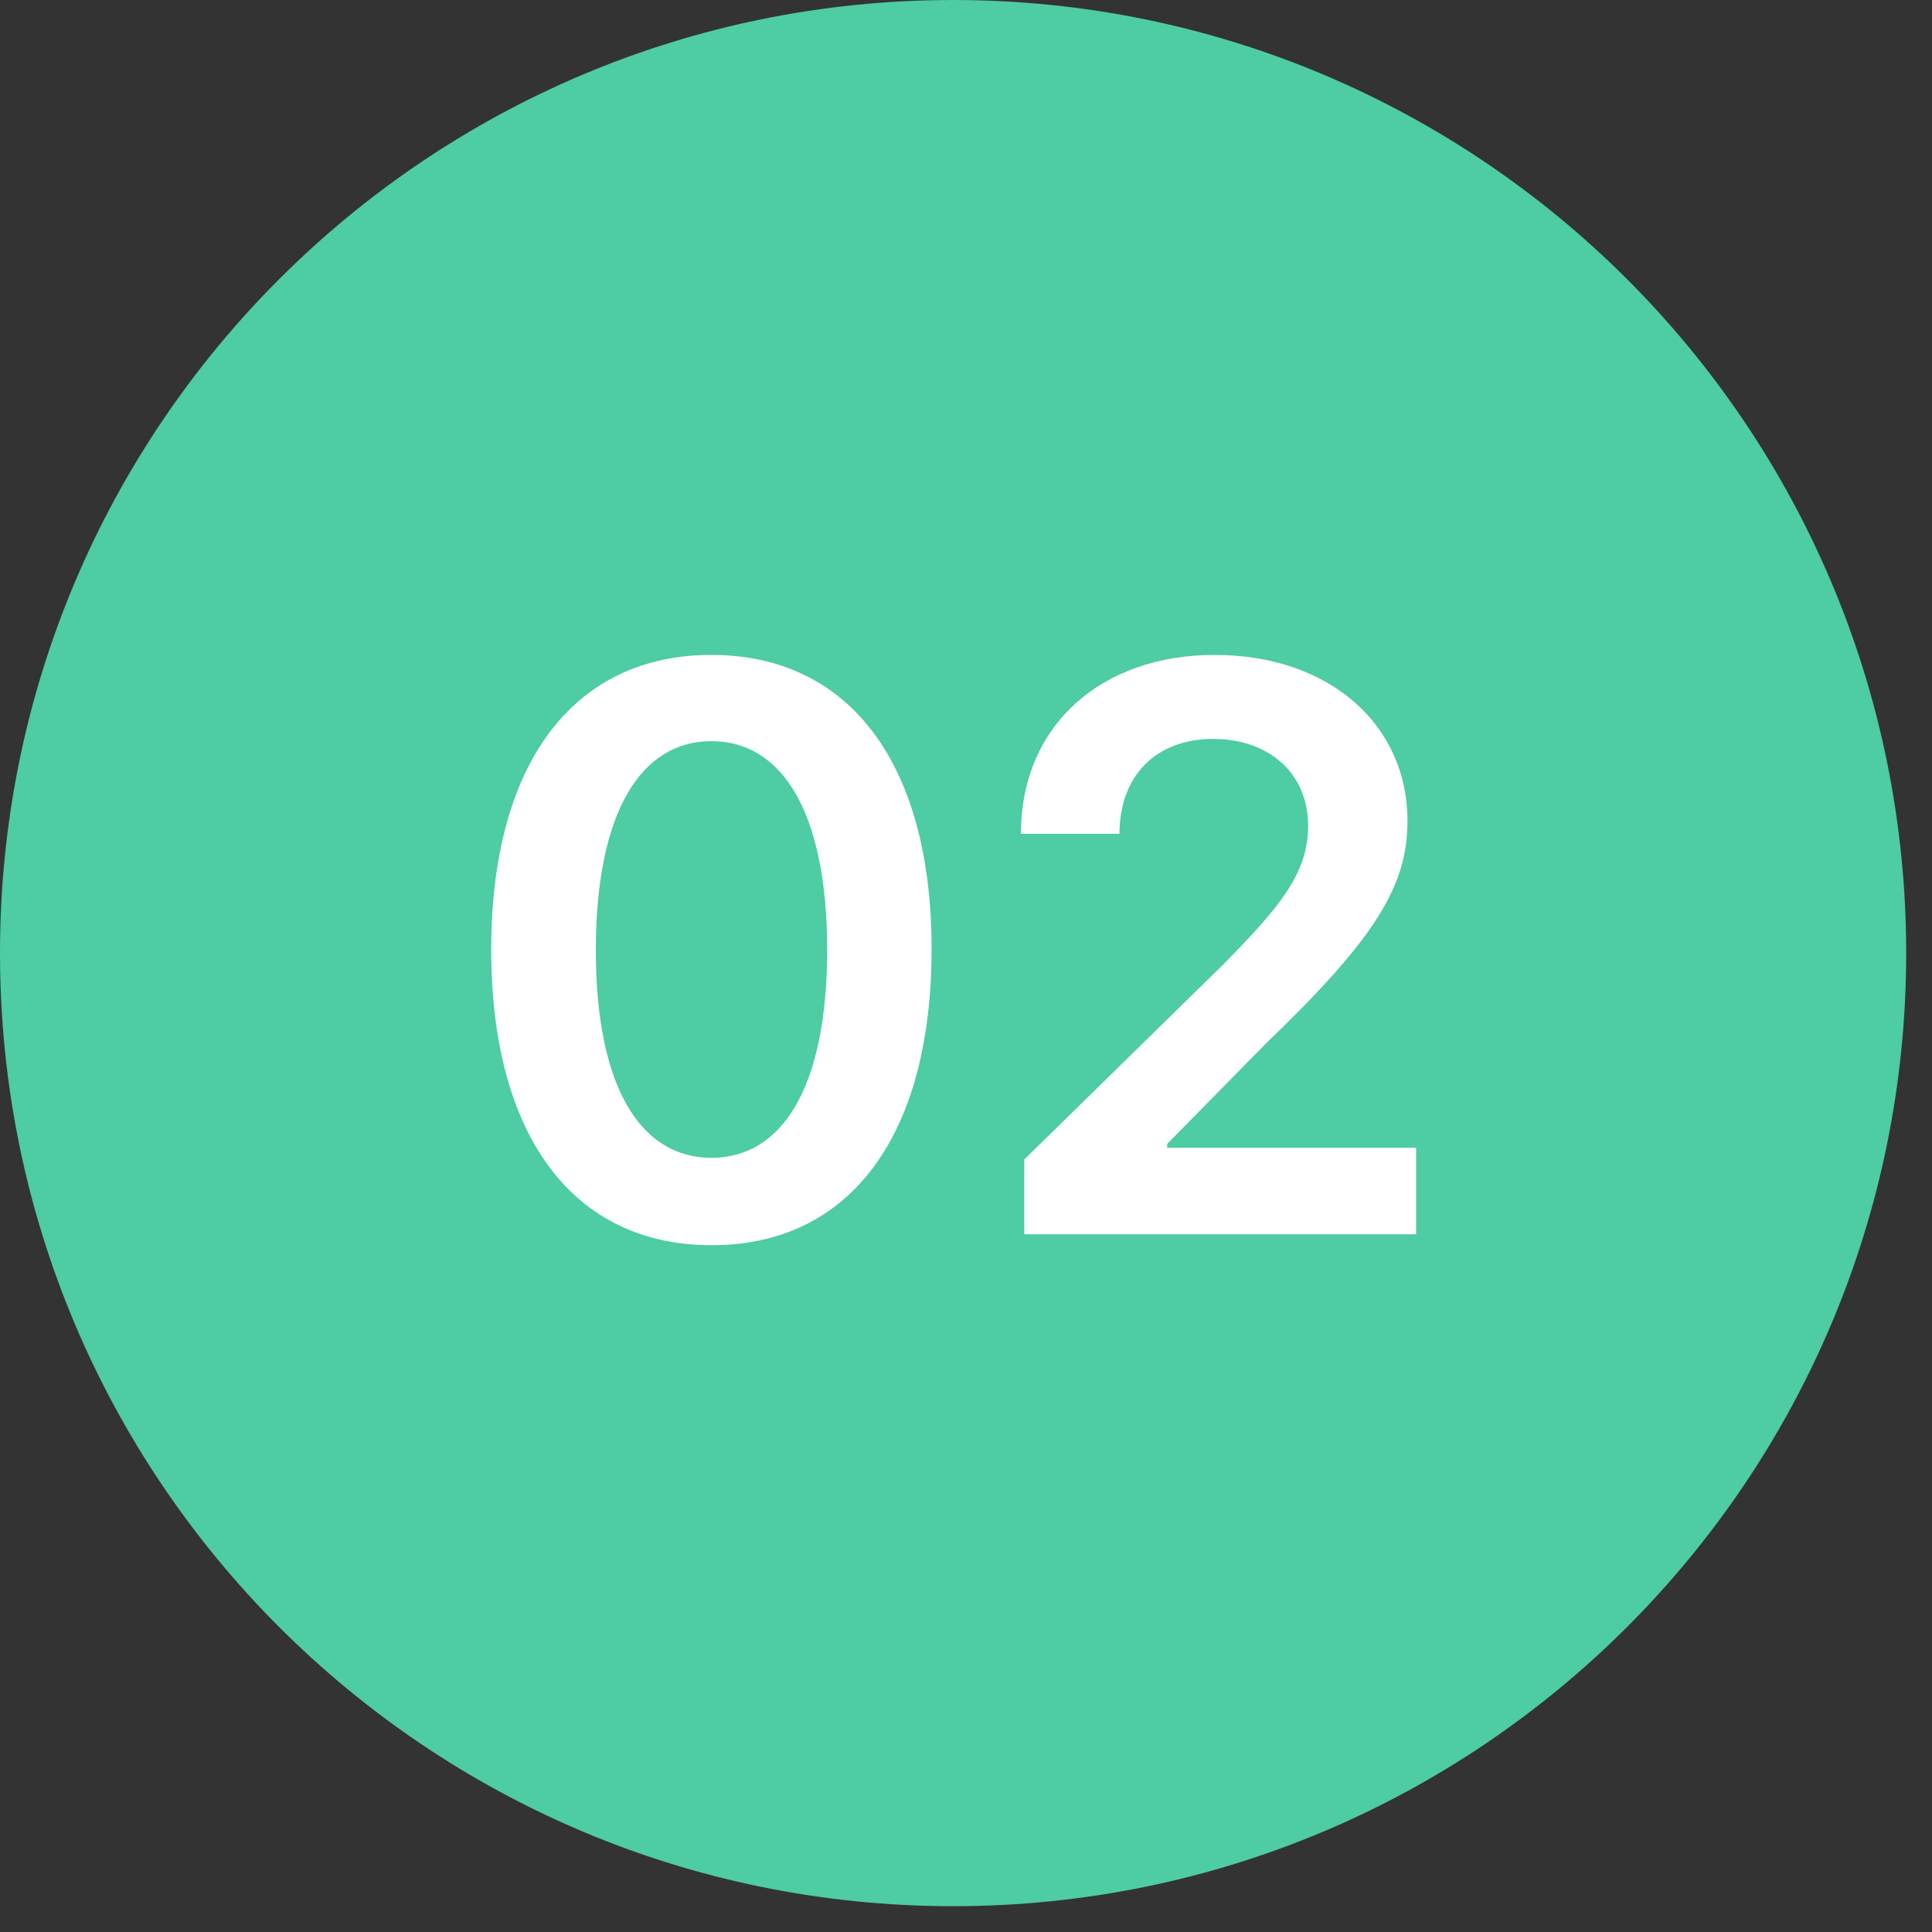
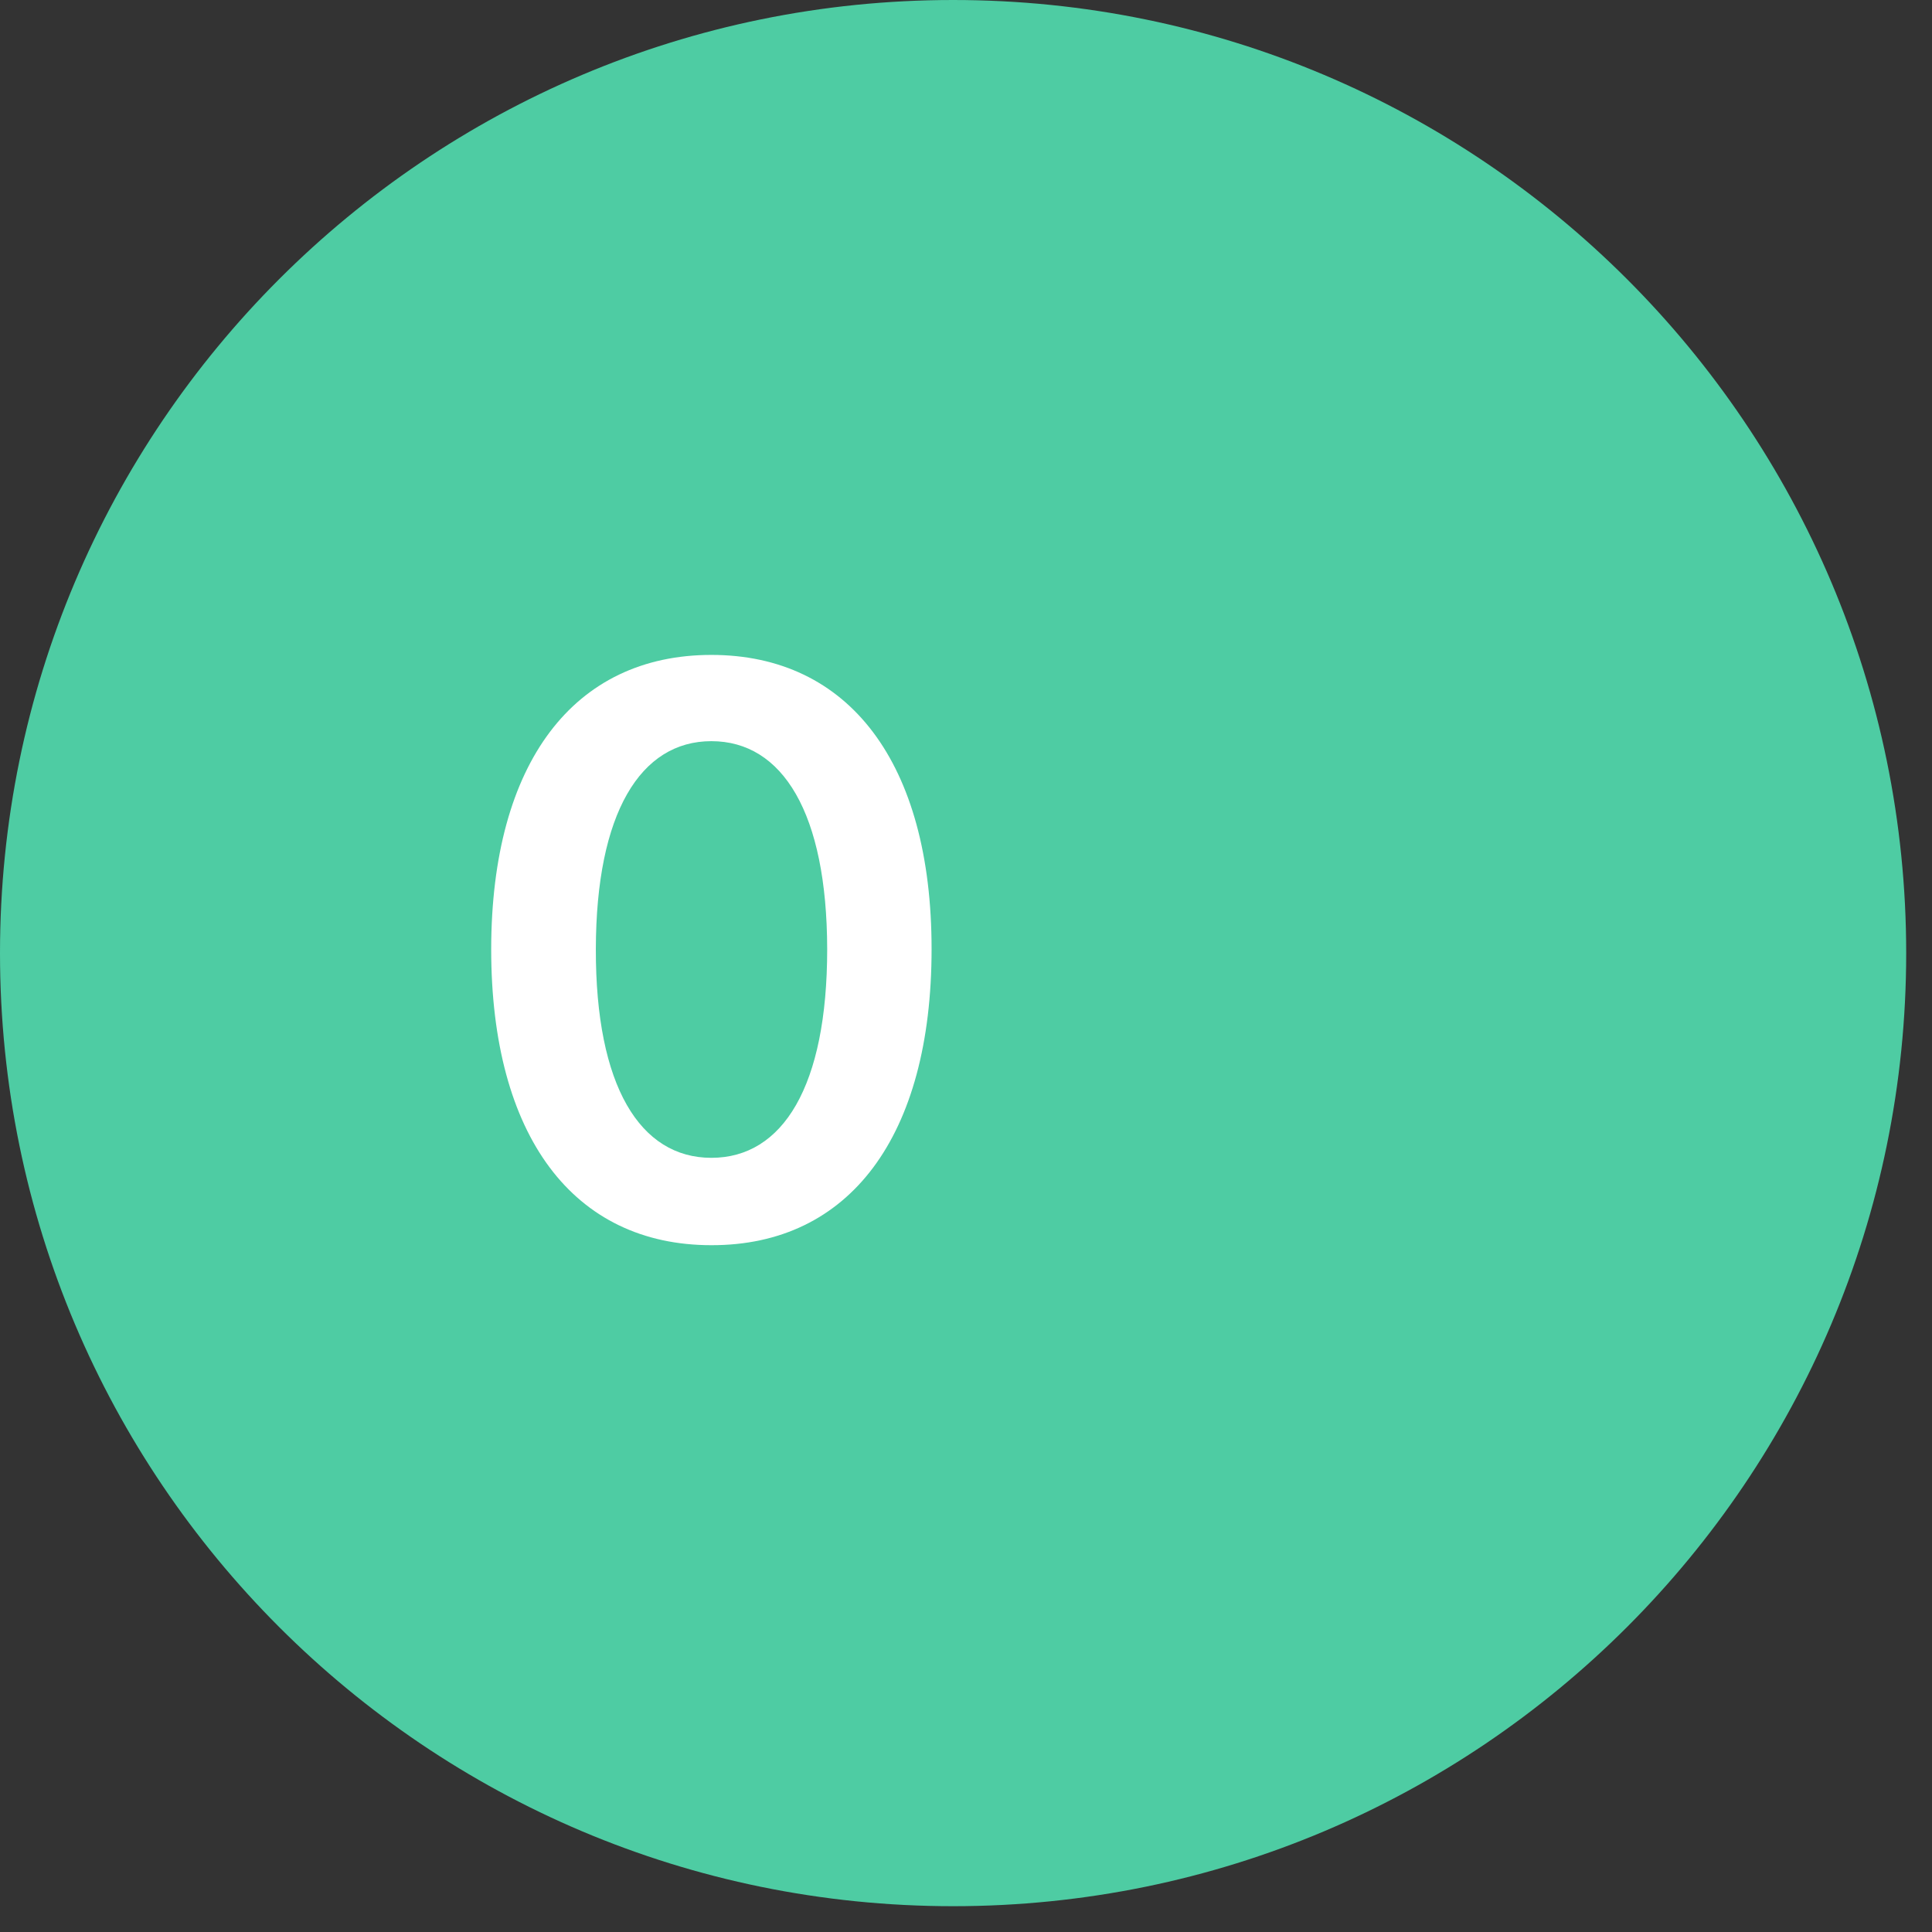
<svg xmlns="http://www.w3.org/2000/svg" width="59" height="59" viewBox="0 0 59 59" fill="none">
  <rect x="0" y="0" width="59" height="59" fill="#333333" stroke="none" />
-   <path d="M29.106 58.212C45.181 58.212 58.212 45.181 58.212 29.106C58.212 13.031 45.181 0 29.106 0C13.031 0 0 13.031 0 29.106C0 45.181 13.031 58.212 29.106 58.212Z" fill="#4ECCA3" />
+   <path d="M29.106 58.212C45.181 58.212 58.212 45.181 58.212 29.106C58.212 13.031 45.181 0 29.106 0C13.031 0 0 13.031 0 29.106C0 45.181 13.031 58.212 29.106 58.212" fill="#4ECCA3" />
  <path d="M21.724 38.026C25.935 38.034 28.449 34.71 28.449 28.983C28.449 23.29 25.918 20 21.724 20C17.531 20 15.008 23.281 15 28.983C15 34.702 17.514 38.026 21.724 38.026ZM21.724 35.358C19.551 35.358 18.188 33.176 18.196 28.983C18.204 24.824 19.56 22.634 21.724 22.634C23.898 22.634 25.253 24.824 25.261 28.983C25.261 33.176 23.906 35.358 21.724 35.358Z" fill="white" />
-   <path d="M31.28 37.693H43.246V35.051H35.644V34.932L38.653 31.872C42.045 28.616 42.982 27.031 42.982 25.062C42.982 22.139 40.604 20 37.093 20C33.633 20 31.178 22.148 31.178 25.463H34.187C34.187 23.682 35.312 22.565 37.05 22.565C38.712 22.565 39.948 23.579 39.948 25.224C39.948 26.682 39.062 27.722 37.34 29.469L31.28 35.409V37.693Z" fill="white" />
</svg>